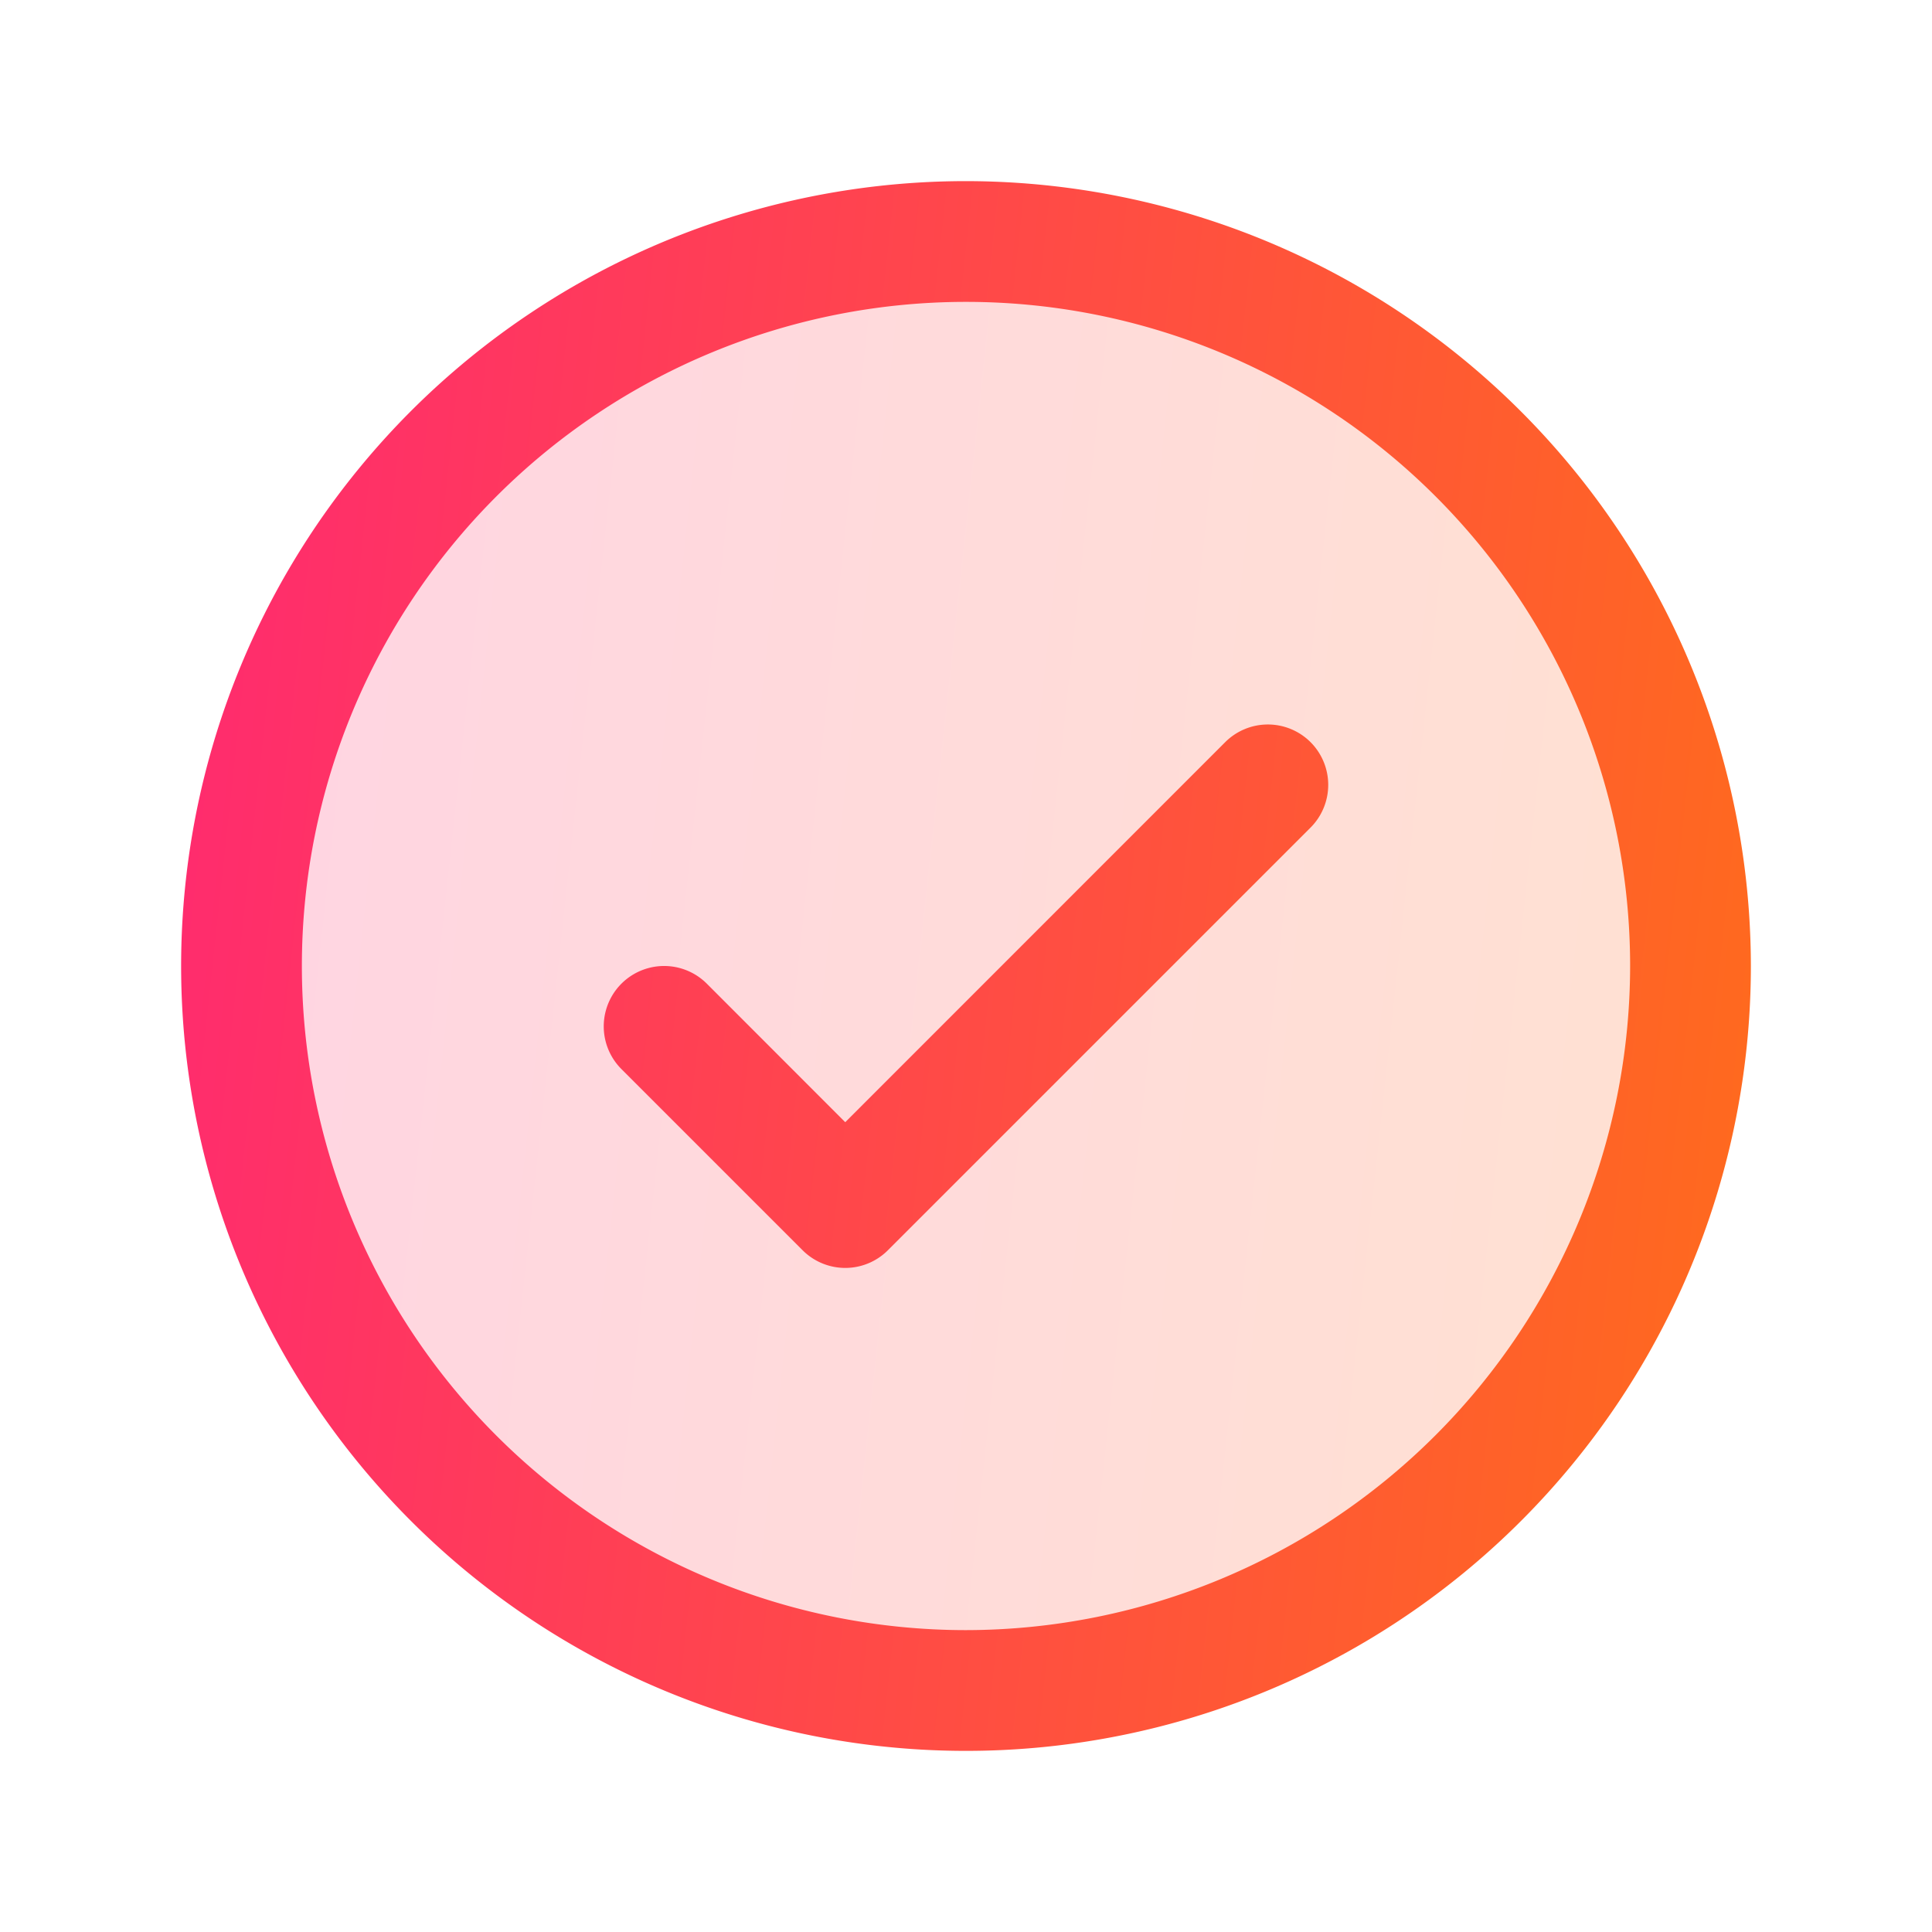
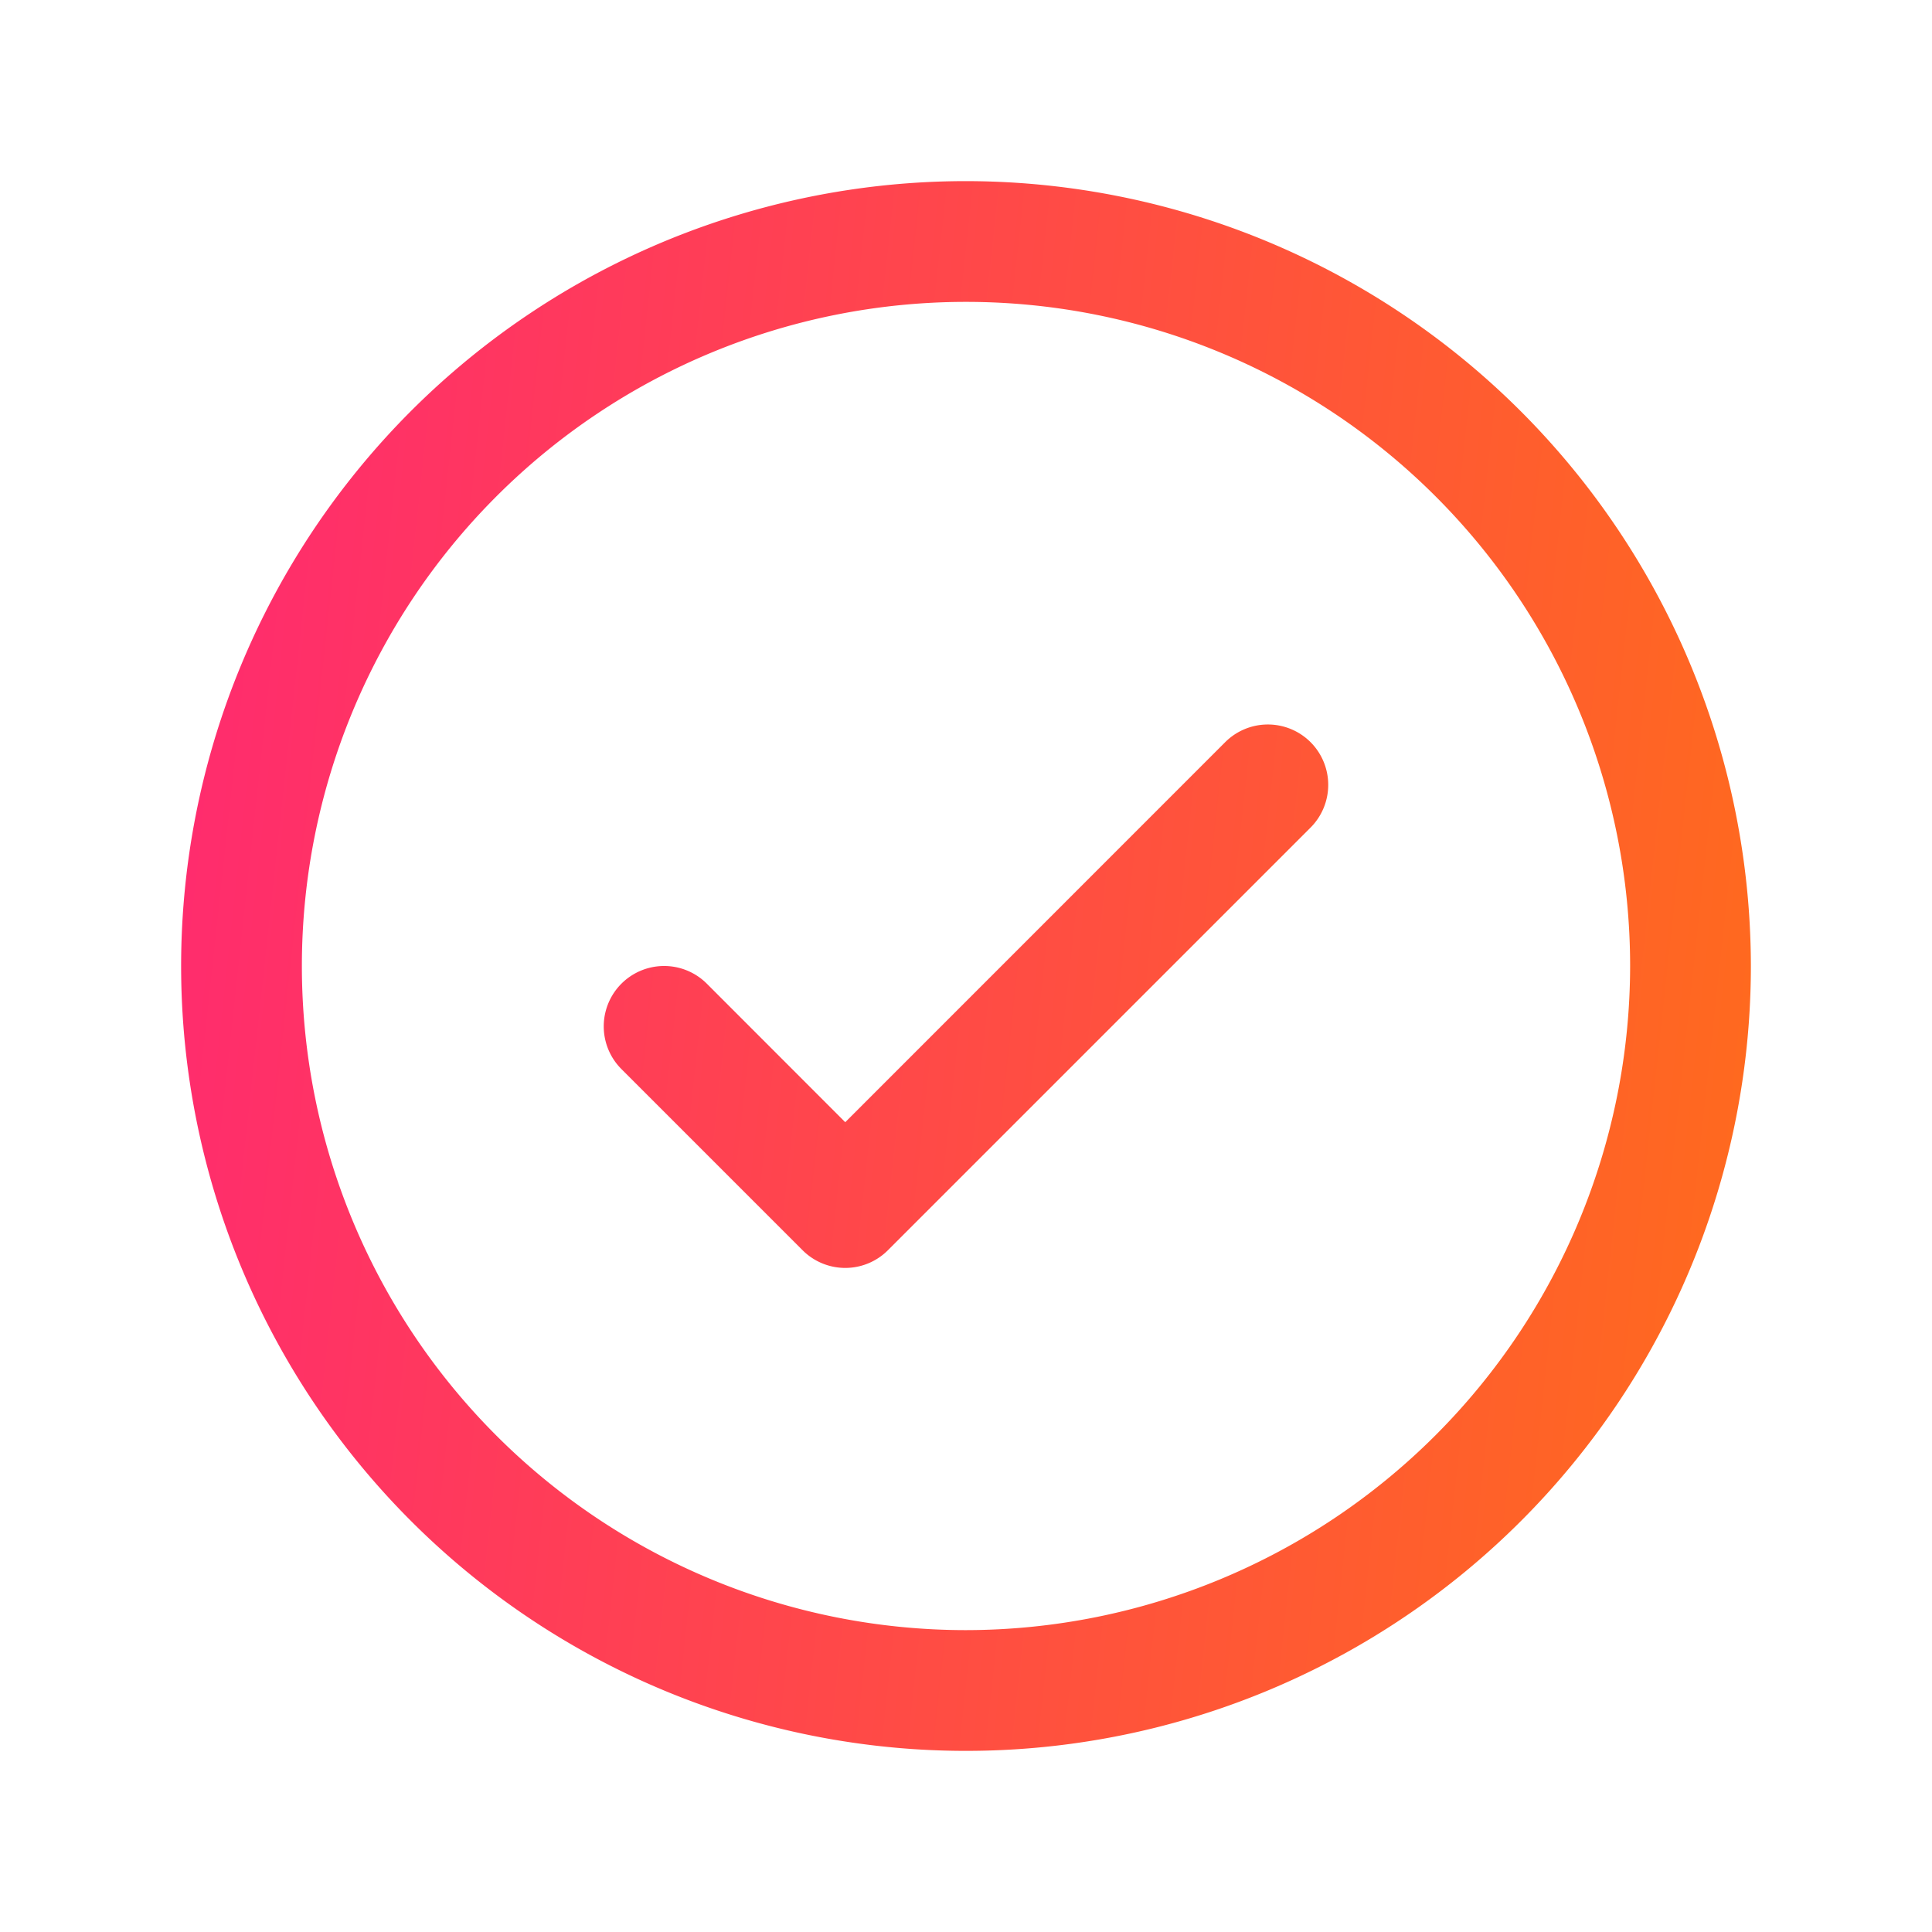
<svg xmlns="http://www.w3.org/2000/svg" width="20" height="20" fill="none">
-   <path fill="url(#a)" d="M17.5 10a7.5 7.5 0 1 1-15 0 7.5 7.5 0 0 1 15 0Z" opacity=".2" />
  <path fill="url(#b)" d="M13.567 7.683a.626.626 0 0 1 0 .884l-4.375 4.375a.624.624 0 0 1-.884 0l-1.875-1.875a.625.625 0 0 1 .884-.884l1.433 1.434 3.933-3.934a.625.625 0 0 1 .884 0ZM18.125 10A8.125 8.125 0 1 1 10 1.875 8.133 8.133 0 0 1 18.125 10Zm-1.25 0A6.875 6.875 0 1 0 10 16.875 6.883 6.883 0 0 0 16.875 10Z" />
  <defs>
    <linearGradient id="a" x1="2.5" x2="18.934" y1="2.5" y2="4.283" gradientUnits="userSpaceOnUse">
      <stop stop-color="#FF2971" />
      <stop offset="1" stop-color="#FF6C1B" />
    </linearGradient>
    <linearGradient id="b" x1="1.875" x2="19.679" y1="1.875" y2="3.807" gradientUnits="userSpaceOnUse">
      <stop stop-color="#FF2971" />
      <stop offset="1" stop-color="#FF6C1B" />
    </linearGradient>
  </defs>
</svg>